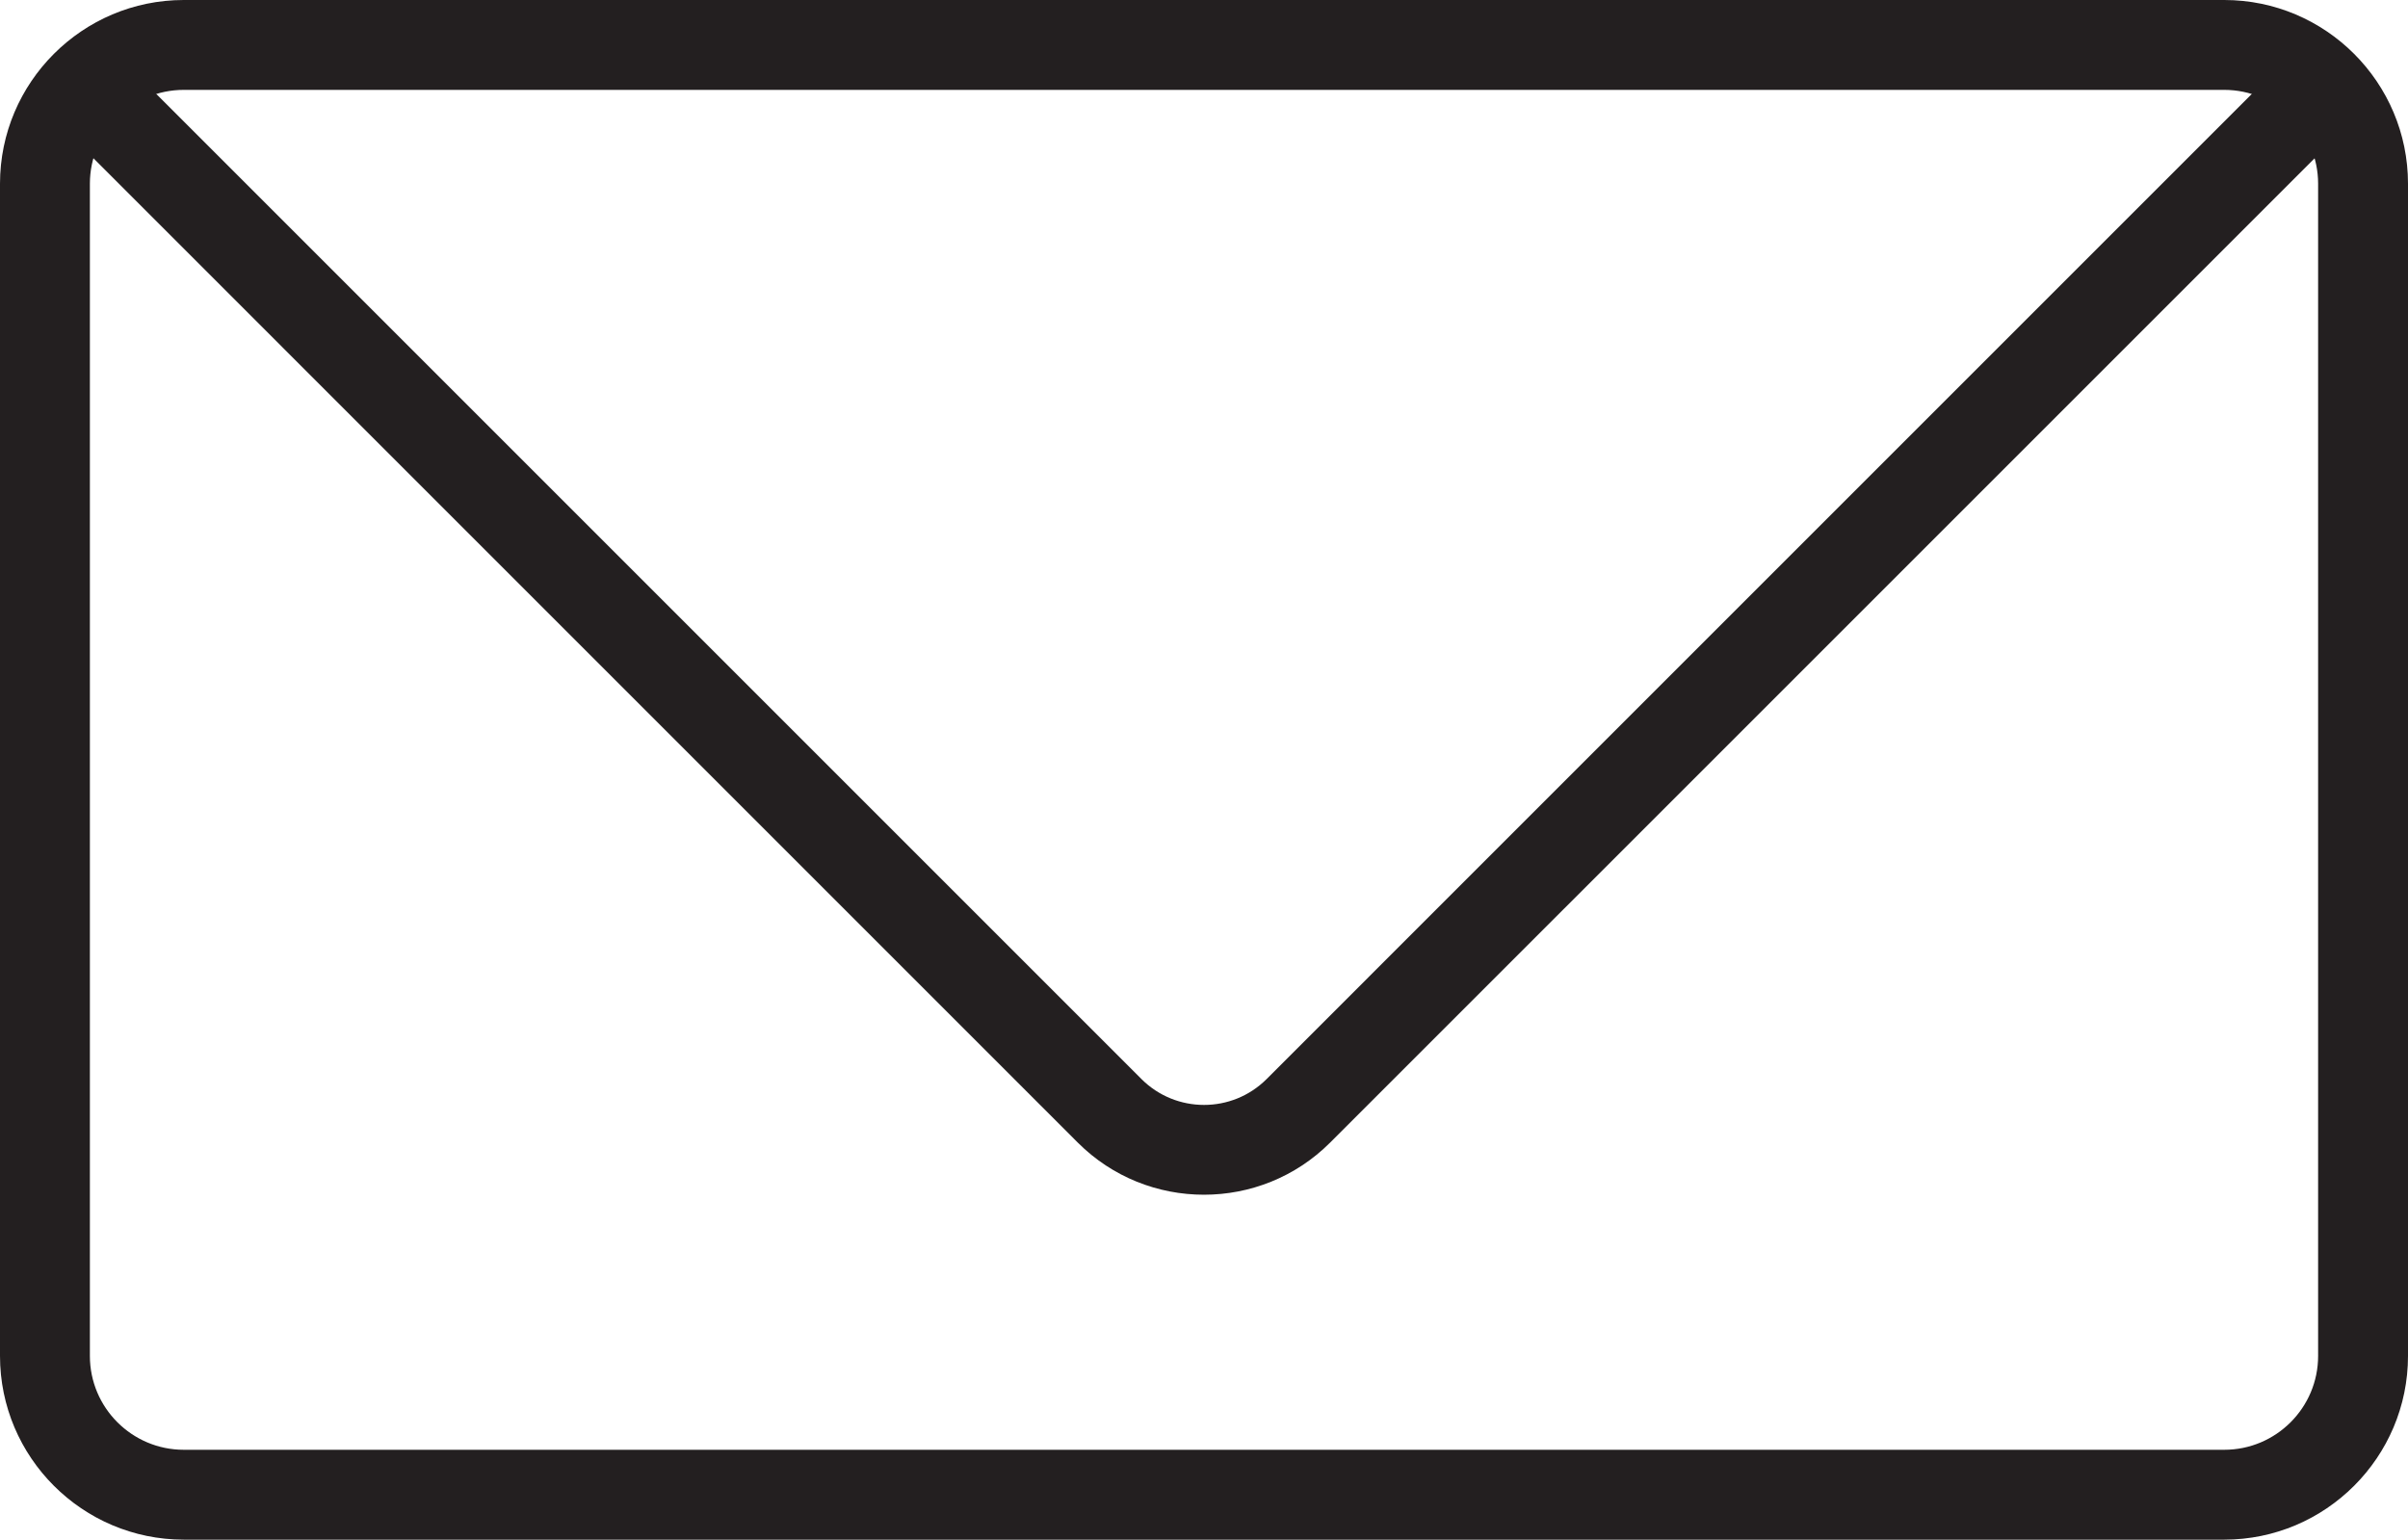
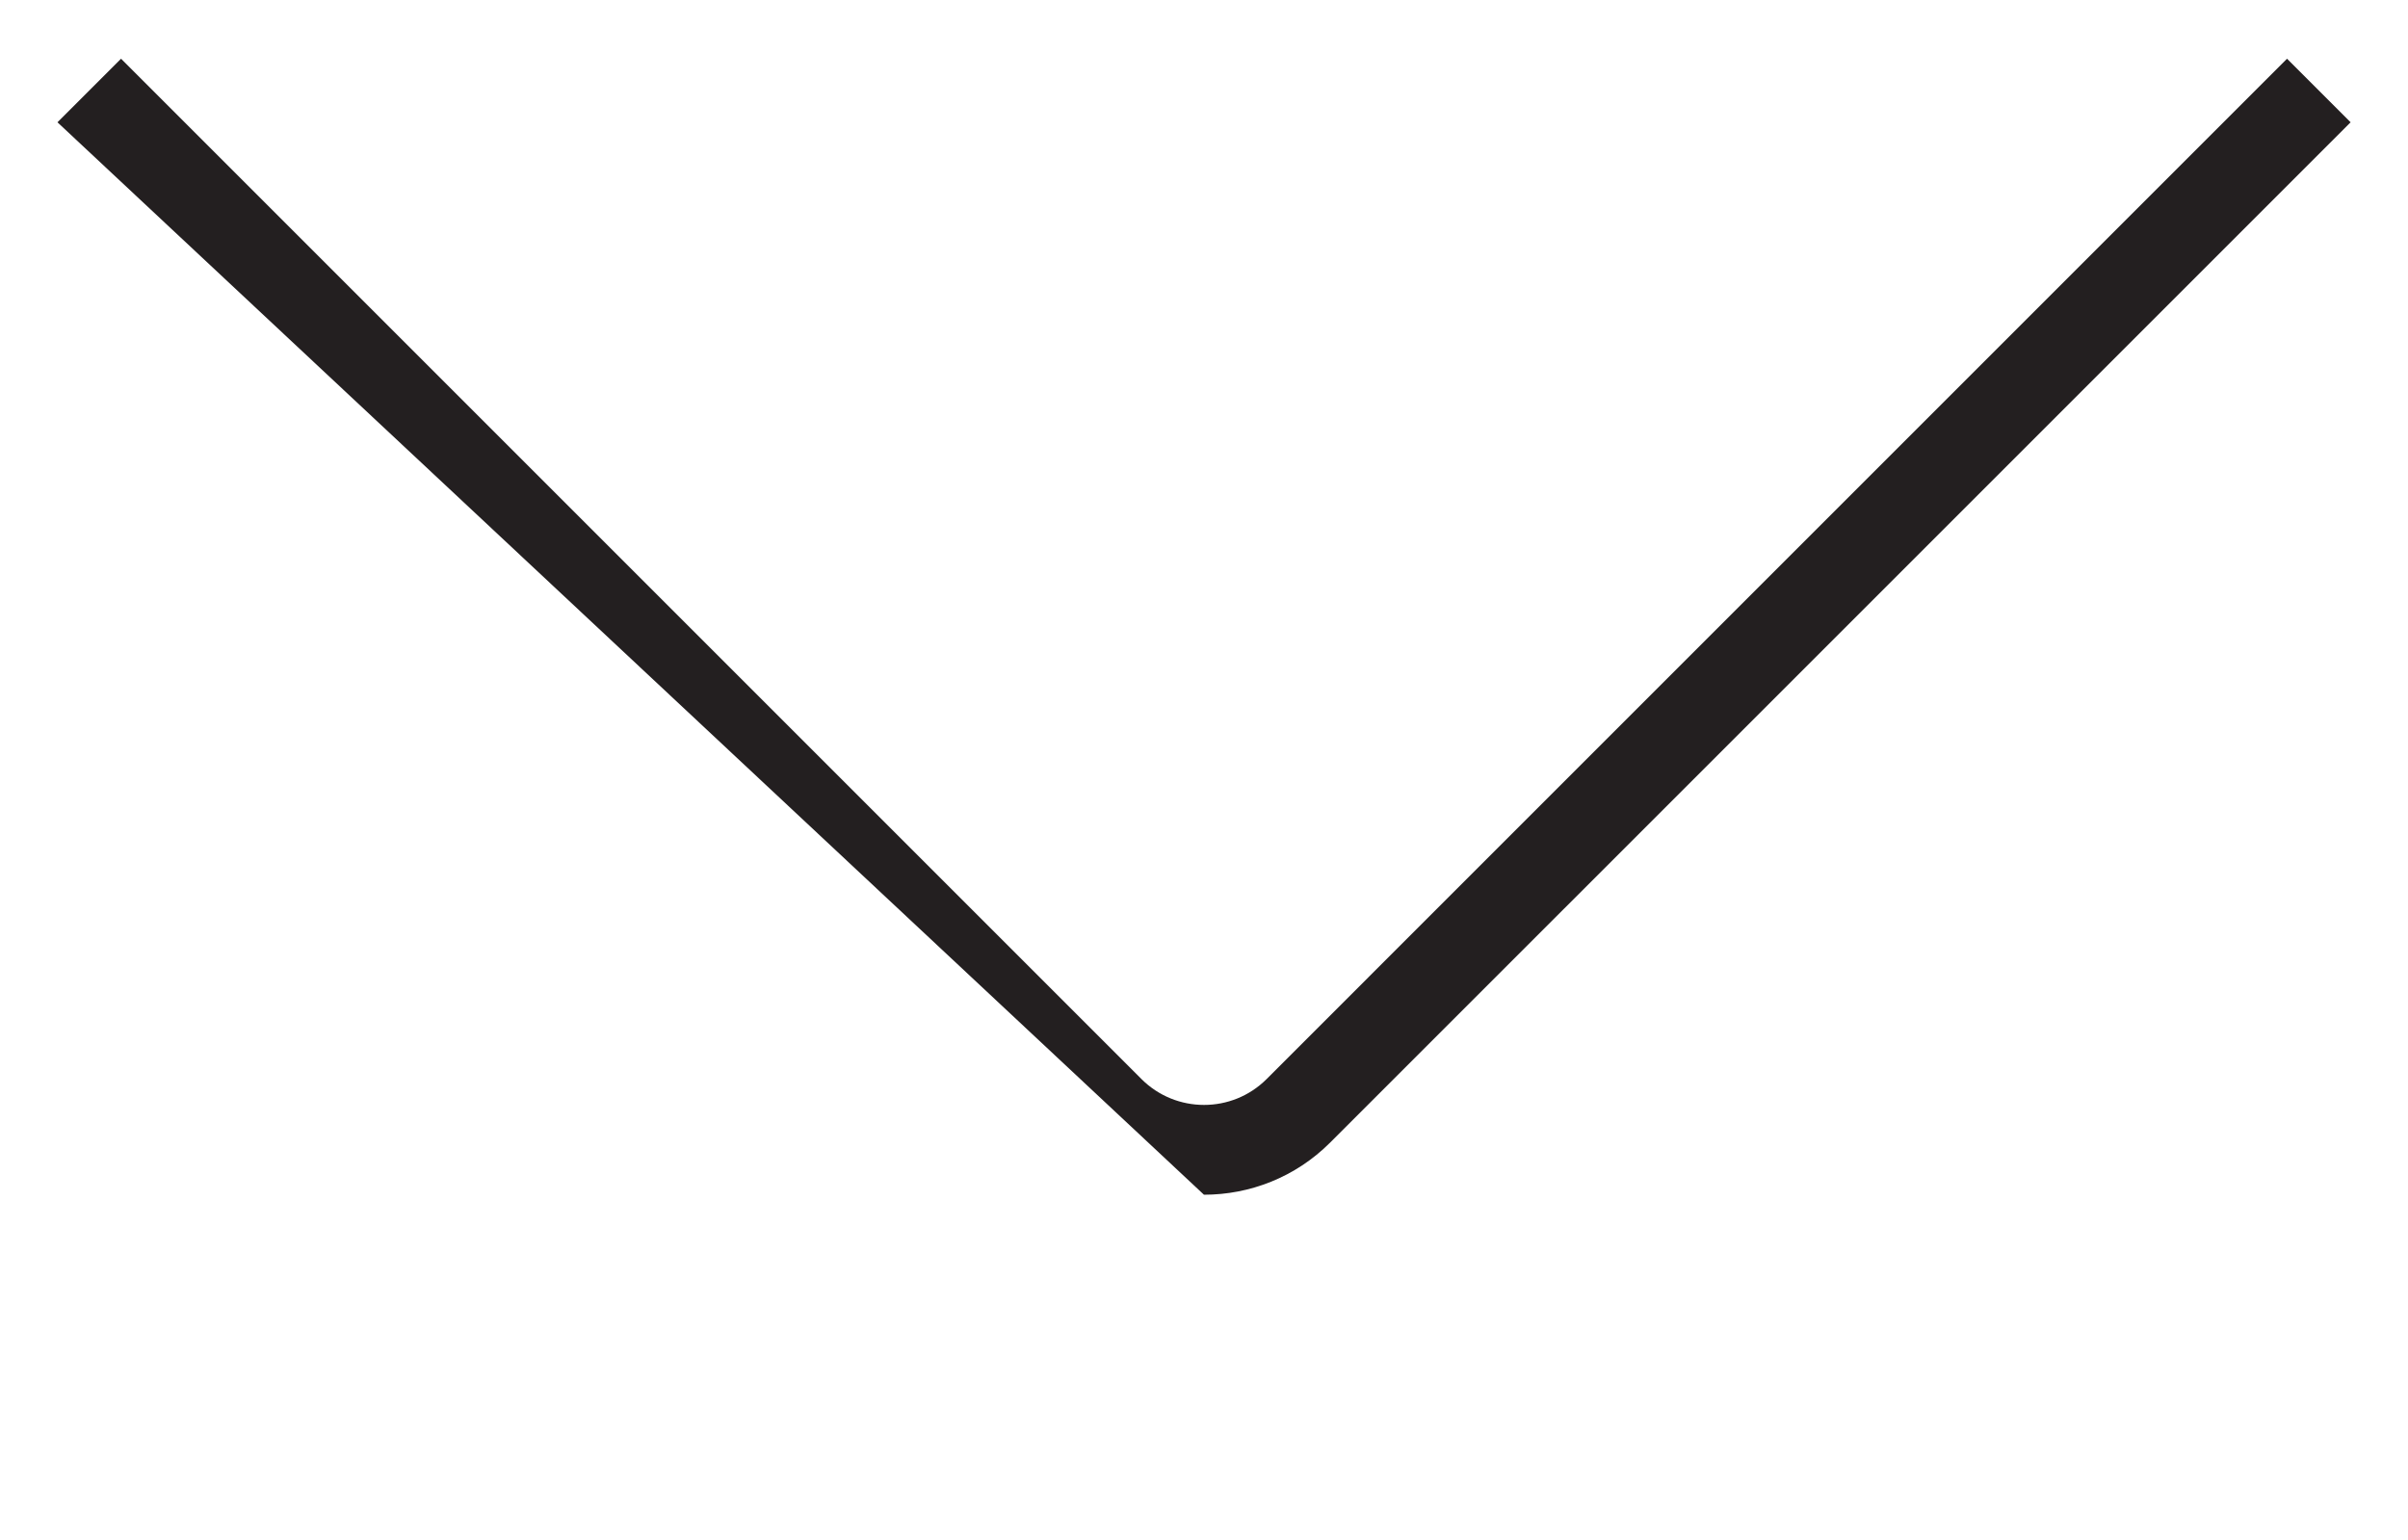
<svg xmlns="http://www.w3.org/2000/svg" viewBox="0 0 303.79 194.26" data-name="Layer 1" id="Layer_1">
  <defs>
    <style>
      .cls-1 {
        fill: #231f20;
        stroke-width: 0px;
      }
    </style>
  </defs>
-   <path d="M280.61,194.26H23.18c-12.78,0-23.18-10.4-23.18-23.18V23.18C0,10.4,10.4,0,23.18,0h257.43c12.78,0,23.18,10.4,23.18,23.18v147.9c0,12.78-10.4,23.18-23.18,23.18ZM23.18,11.34c-6.53,0-11.84,5.31-11.84,11.84v147.9c0,6.53,5.31,11.84,11.84,11.84h257.43c6.53,0,11.84-5.31,11.84-11.84V23.18c0-6.53-5.31-11.84-11.84-11.84H23.18Z" class="cls-1" />
-   <path d="M151.89,150.74c-5.77,0-11.53-2.19-15.92-6.58L7.25,15.43,15.27,7.41l128.73,128.73c4.36,4.36,11.44,4.36,15.8,0L288.53,7.41l8.02,8.02-128.74,128.73c-4.39,4.39-10.15,6.58-15.92,6.58Z" class="cls-1" />
+   <path d="M151.89,150.74L7.25,15.43,15.27,7.41l128.73,128.73c4.36,4.36,11.44,4.36,15.8,0L288.53,7.41l8.02,8.02-128.74,128.73c-4.39,4.39-10.15,6.58-15.92,6.58Z" class="cls-1" />
</svg>